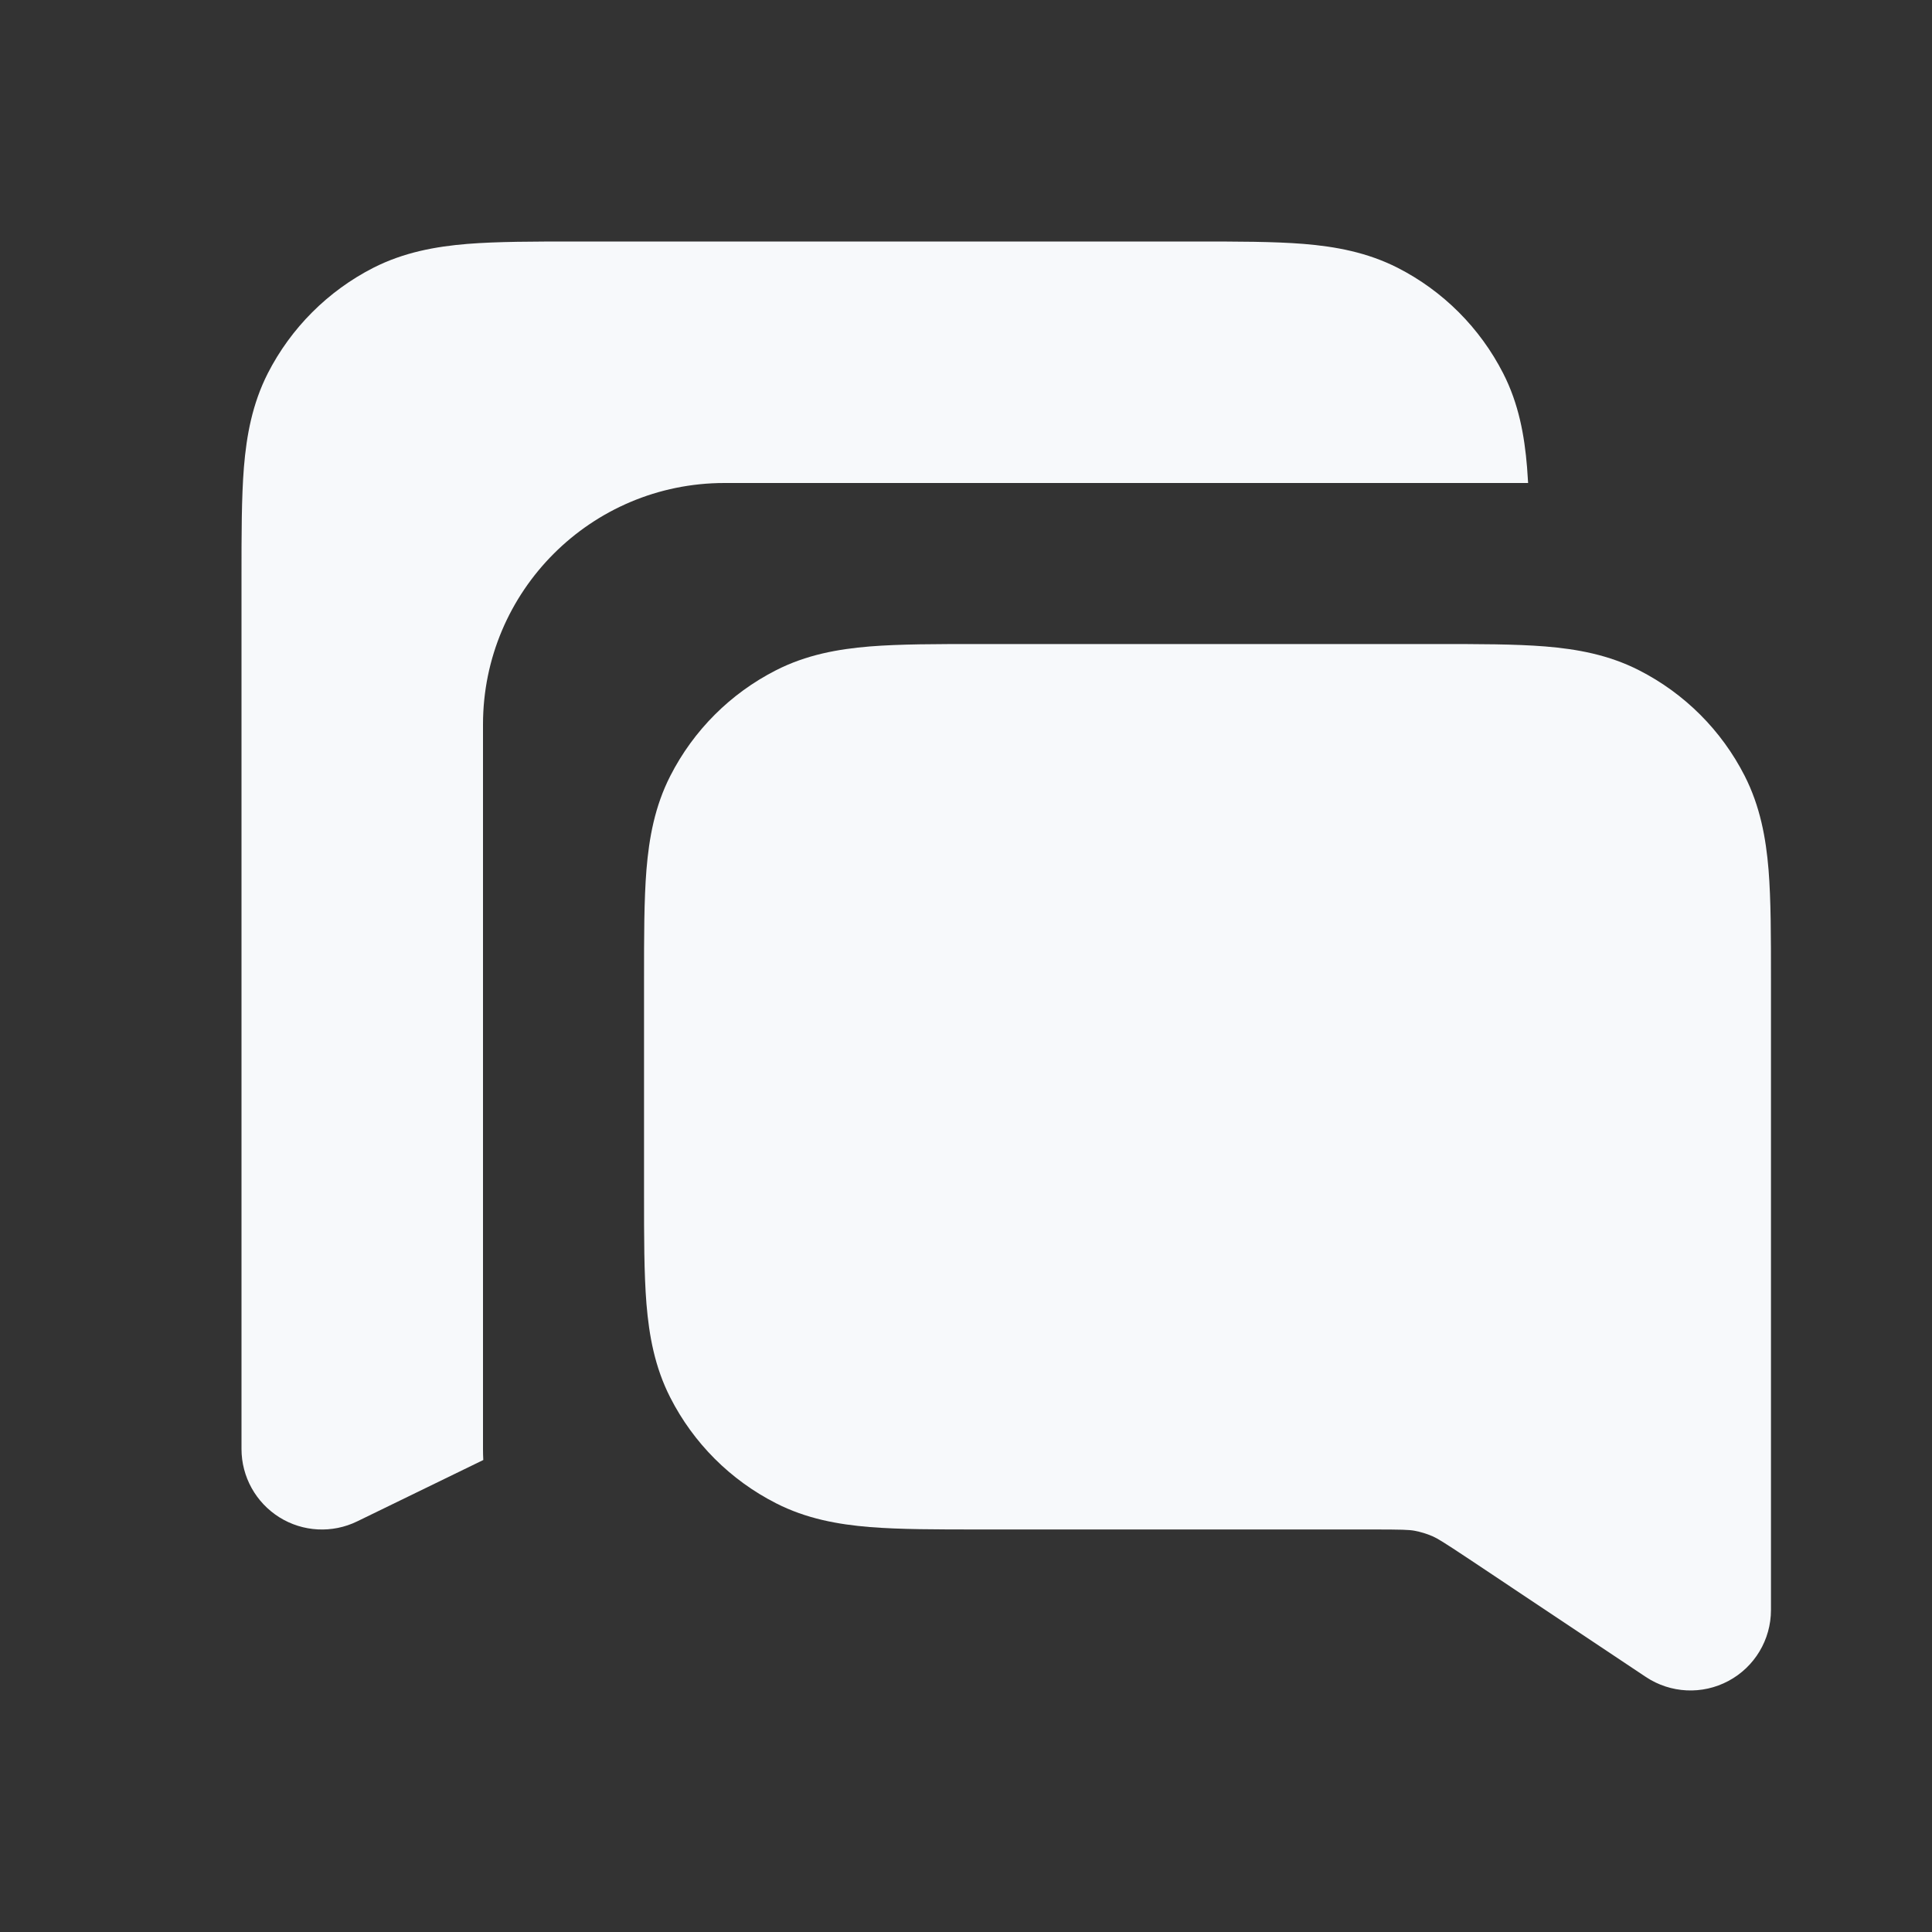
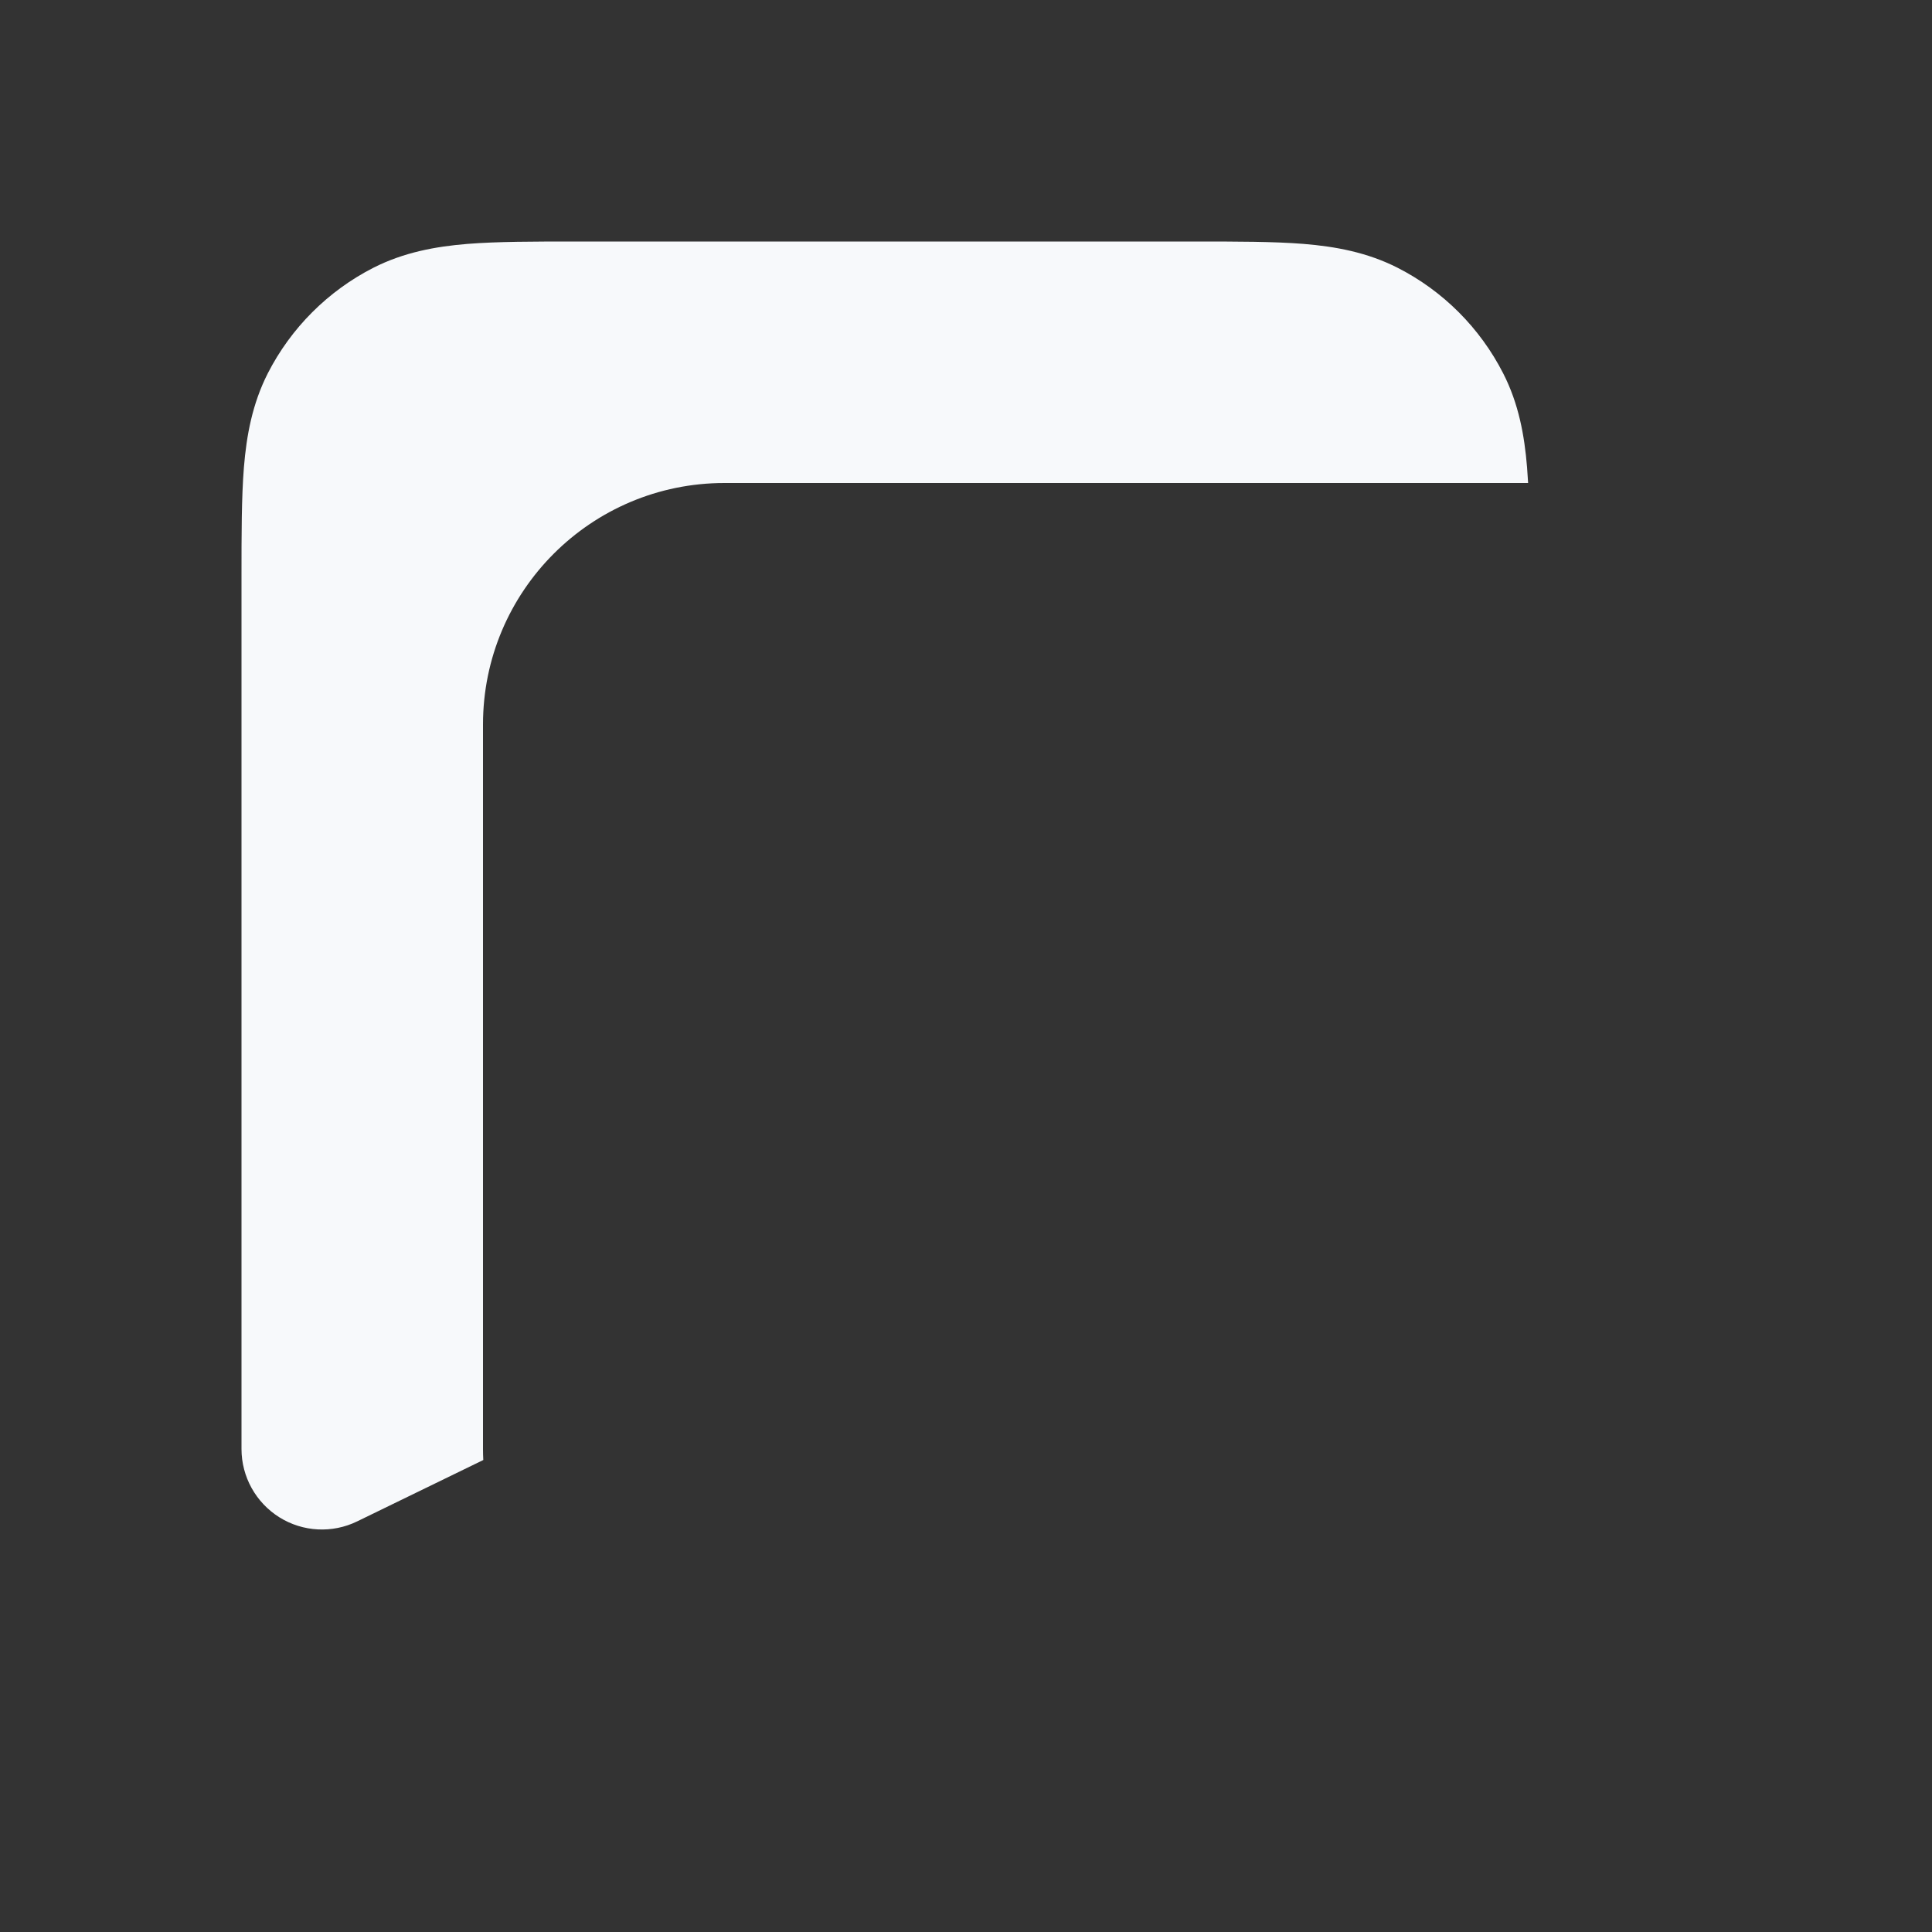
<svg xmlns="http://www.w3.org/2000/svg" width="20" height="20" viewBox="0 0 20 20" fill="none">
  <rect x="0" y="0" width="20" height="20" fill="#333333" stroke="none" />
  <path d="M5.968 2.5H12.366C12.805 2.5 13.184 2.5 13.496 2.525C13.825 2.552 14.153 2.612 14.468 2.772C14.939 3.012 15.321 3.395 15.561 3.865C15.722 4.18 15.781 4.508 15.808 4.837C15.812 4.89 15.816 4.944 15.819 5H7.5C6.119 5 5 6.119 5 7.5V15C5 15.038 5.001 15.076 5.003 15.114L3.698 15.749C3.44 15.875 3.135 15.859 2.892 15.707C2.648 15.554 2.5 15.287 2.5 15V5.968C2.5 5.529 2.5 5.15 2.525 4.837C2.552 4.508 2.612 4.18 2.772 3.865C3.012 3.395 3.395 3.012 3.865 2.772C4.18 2.612 4.508 2.552 4.837 2.525C5.15 2.5 5.529 2.5 5.968 2.5Z" fill="#F7F9FB" />
-   <path d="M14.866 6.667H10.134C9.695 6.667 9.316 6.667 9.004 6.692C8.675 6.719 8.347 6.778 8.032 6.939C7.561 7.179 7.179 7.561 6.939 8.032C6.778 8.347 6.719 8.675 6.692 9.004C6.667 9.316 6.667 9.695 6.667 10.134V12.366C6.667 12.805 6.667 13.184 6.692 13.496C6.719 13.825 6.778 14.153 6.939 14.468C7.179 14.939 7.561 15.321 8.032 15.561C8.347 15.722 8.675 15.781 9.004 15.808C9.316 15.833 9.695 15.833 10.134 15.833H14.193C14.521 15.833 14.586 15.836 14.642 15.846C14.706 15.858 14.769 15.877 14.829 15.903C14.881 15.926 14.936 15.959 15.21 16.141L17.038 17.36C17.294 17.53 17.622 17.546 17.893 17.401C18.164 17.256 18.333 16.974 18.333 16.667V10.135C18.333 9.695 18.333 9.316 18.308 9.004C18.281 8.675 18.221 8.347 18.061 8.032C17.821 7.561 17.439 7.179 16.968 6.939C16.653 6.778 16.325 6.719 15.996 6.692C15.684 6.667 15.305 6.667 14.866 6.667Z" fill="#F7F9FB" />
</svg>